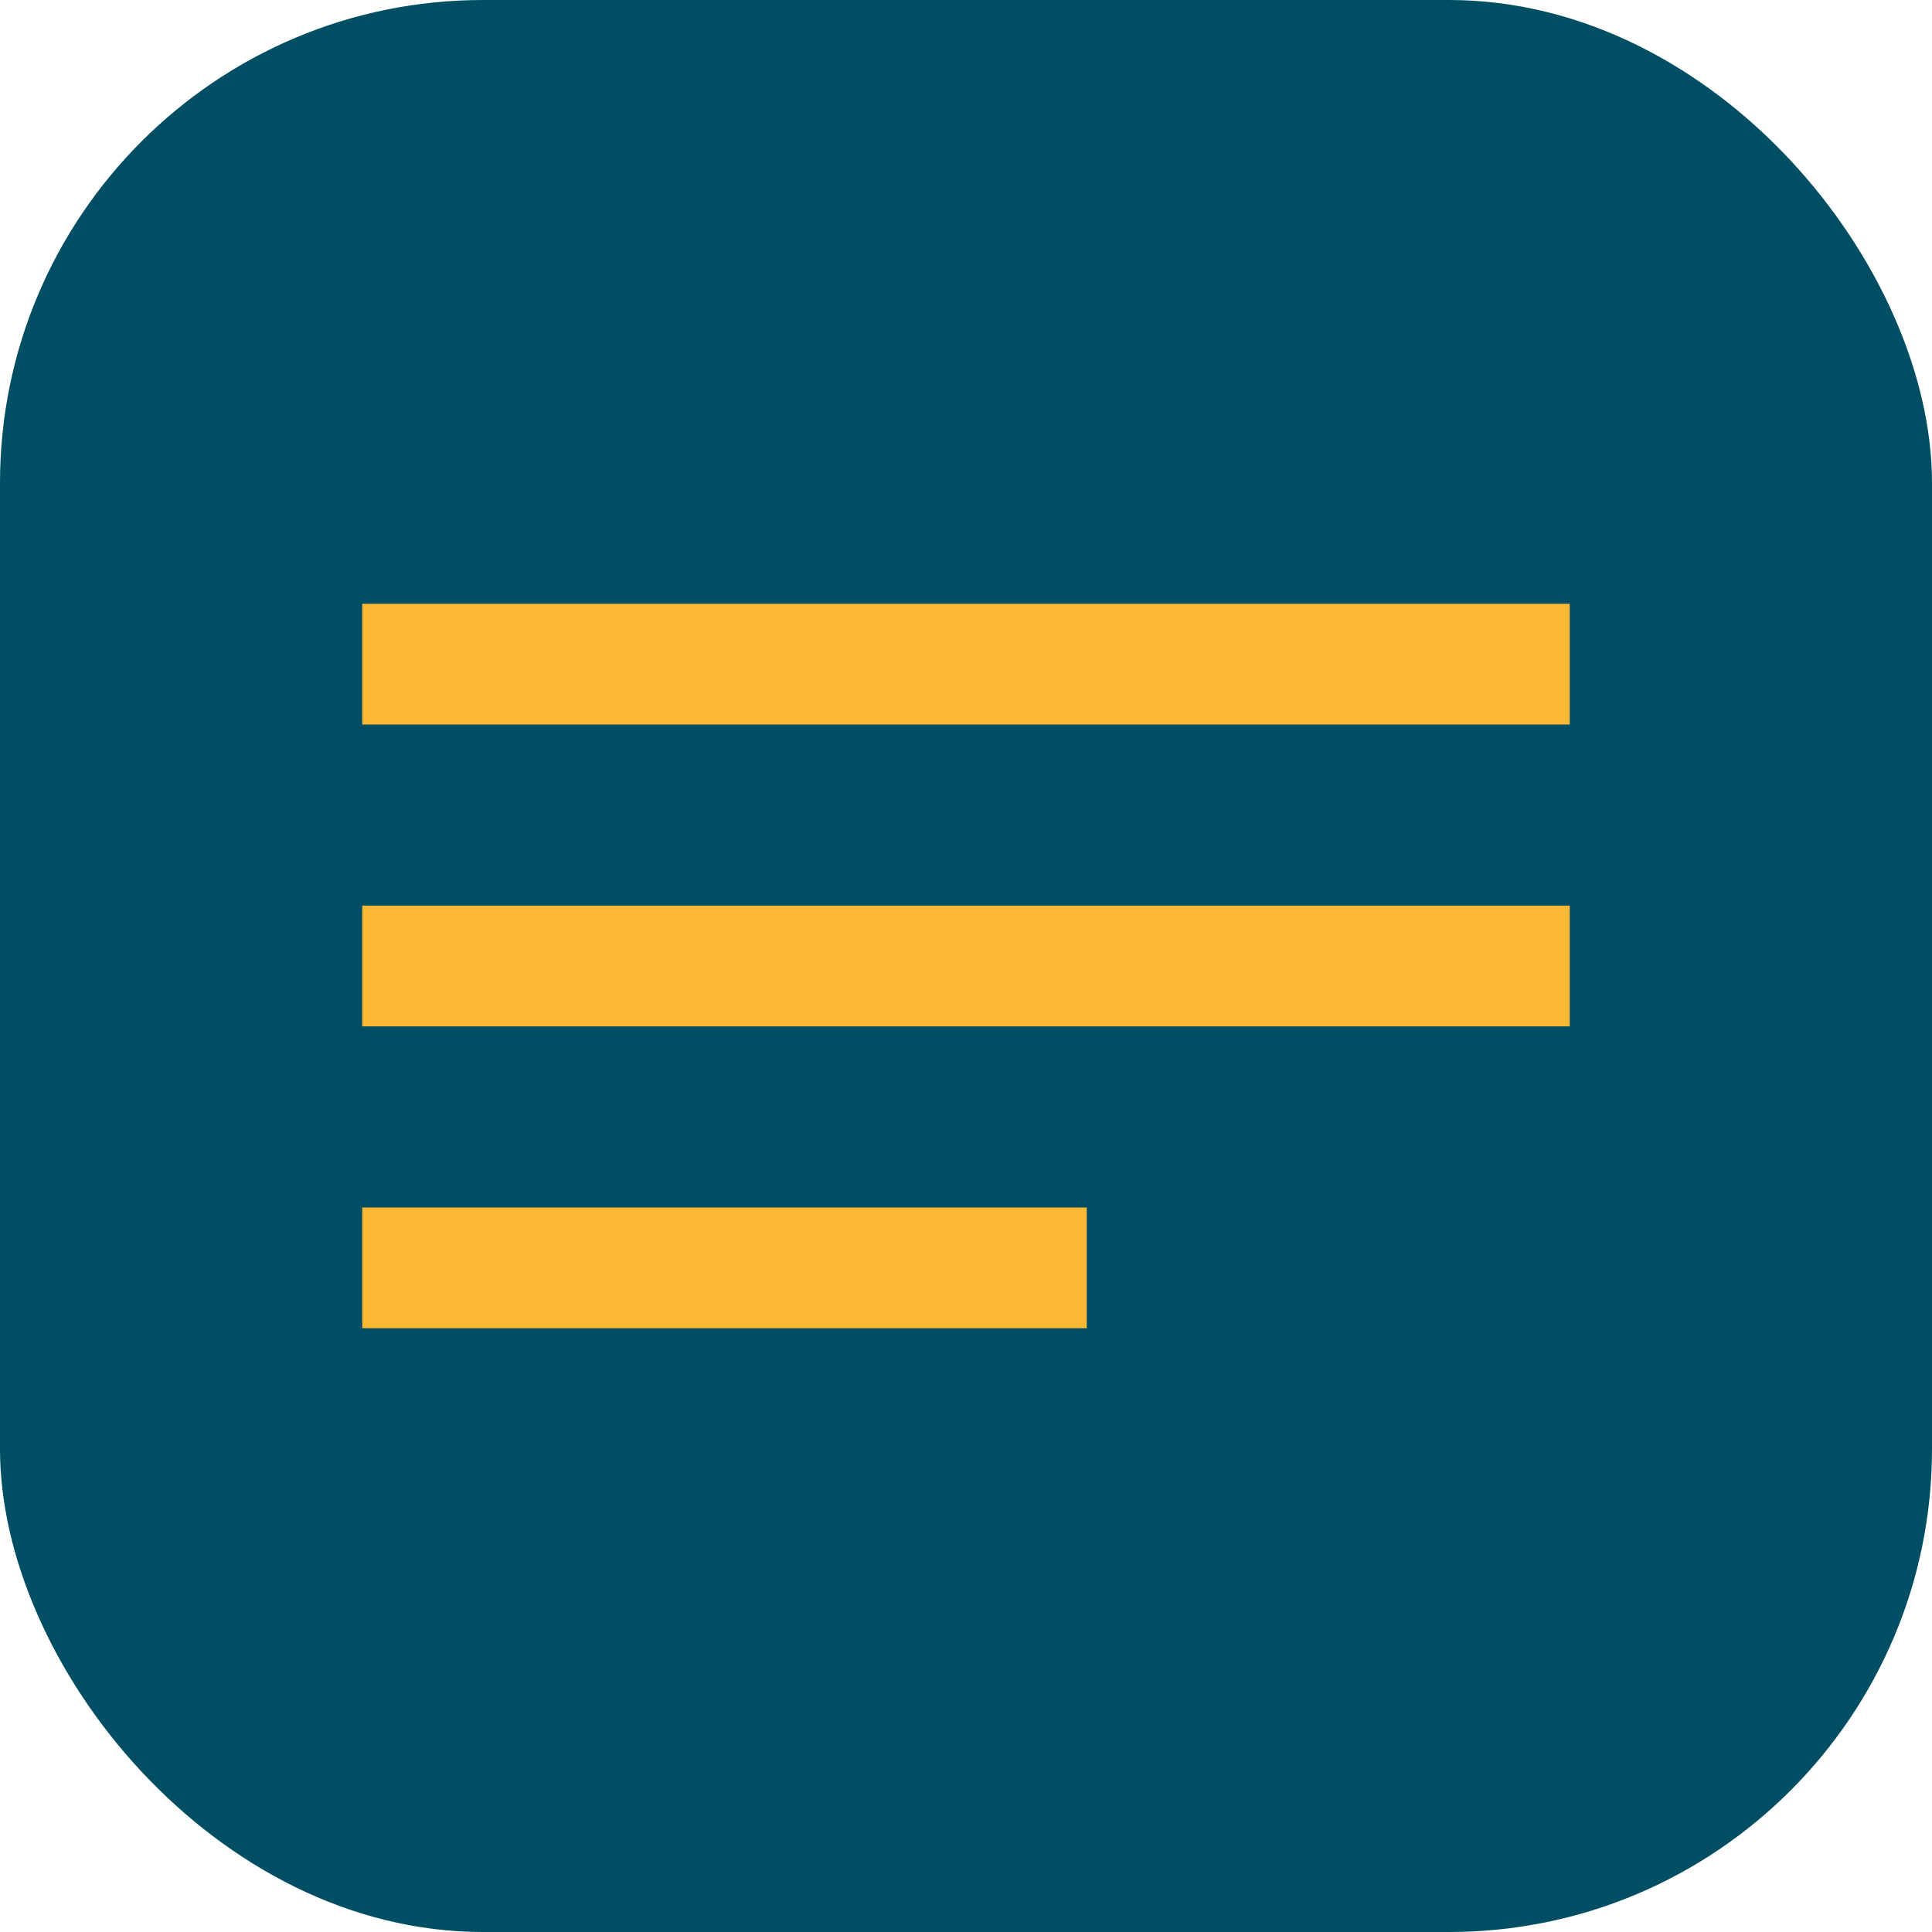
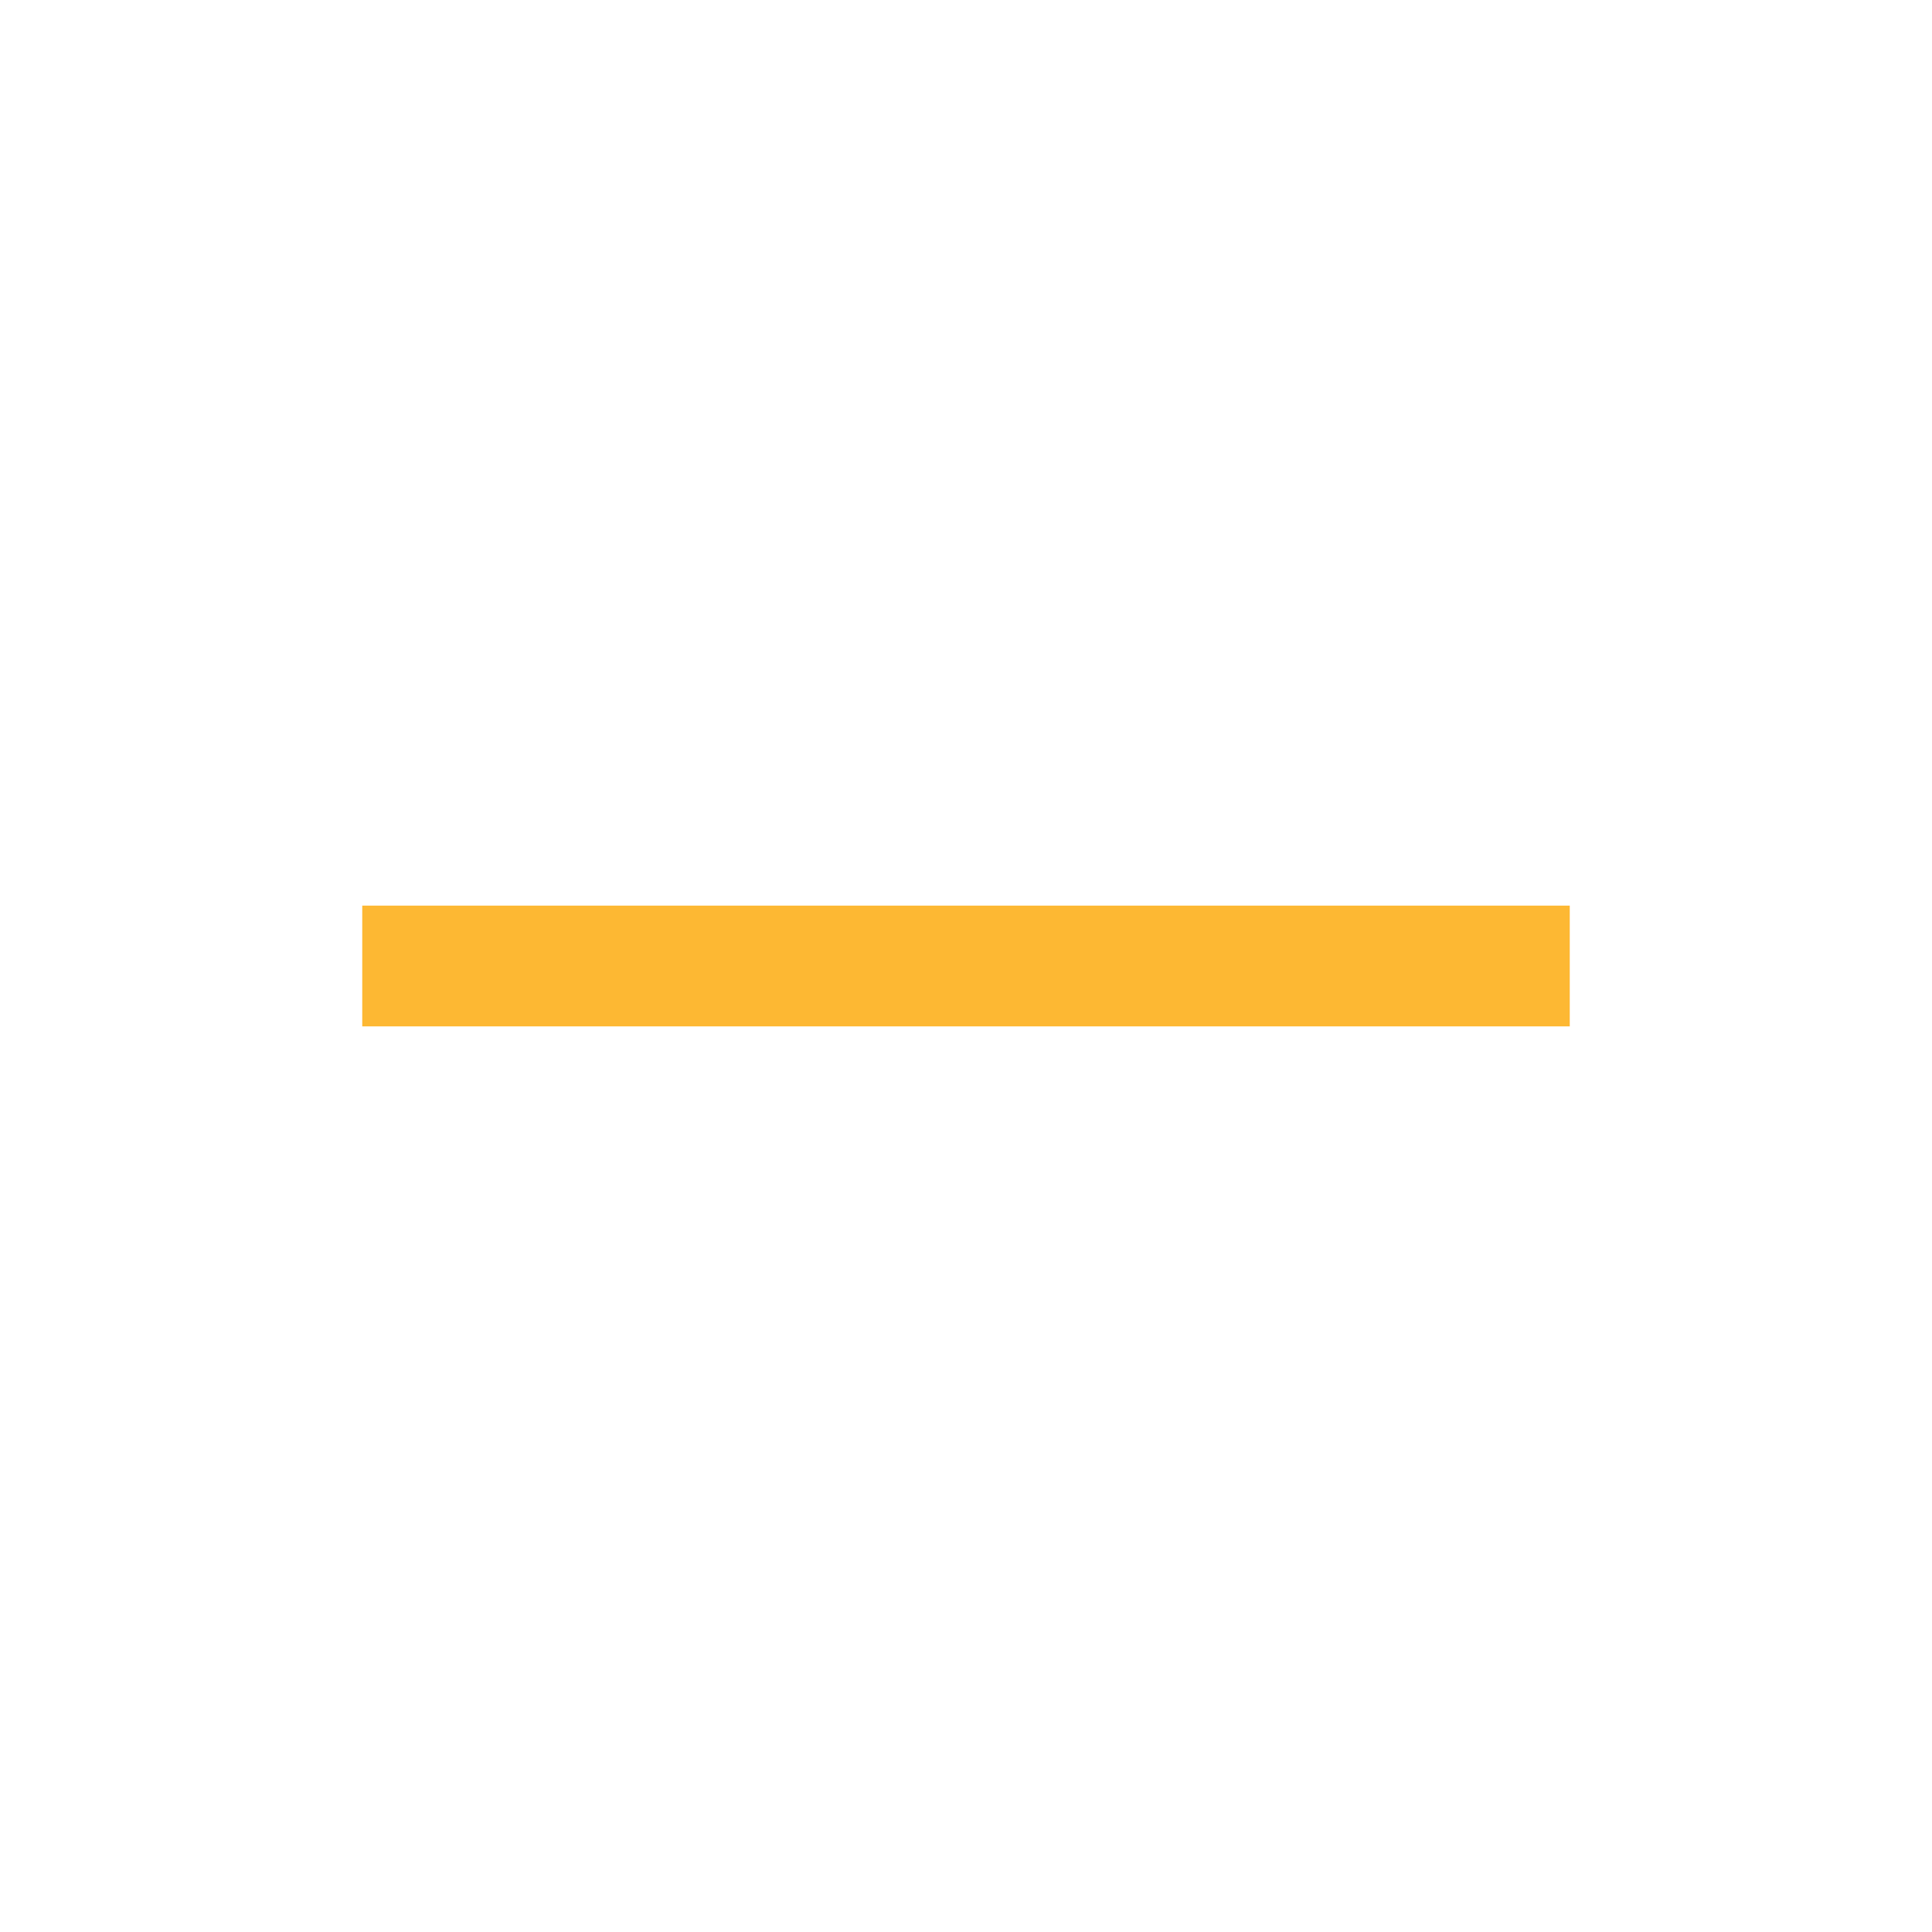
<svg xmlns="http://www.w3.org/2000/svg" width="32" height="32" viewBox="0 0 32 32" fill="none">
-   <rect width="32" height="32" rx="8" fill="#004E64" />
-   <path d="M6 10H26V12H6V10Z" fill="#FDB833" />
  <path d="M6 15H26V17H6V15Z" fill="#FDB833" />
-   <path d="M6 20H18V22H6V20Z" fill="#FDB833" />
</svg>